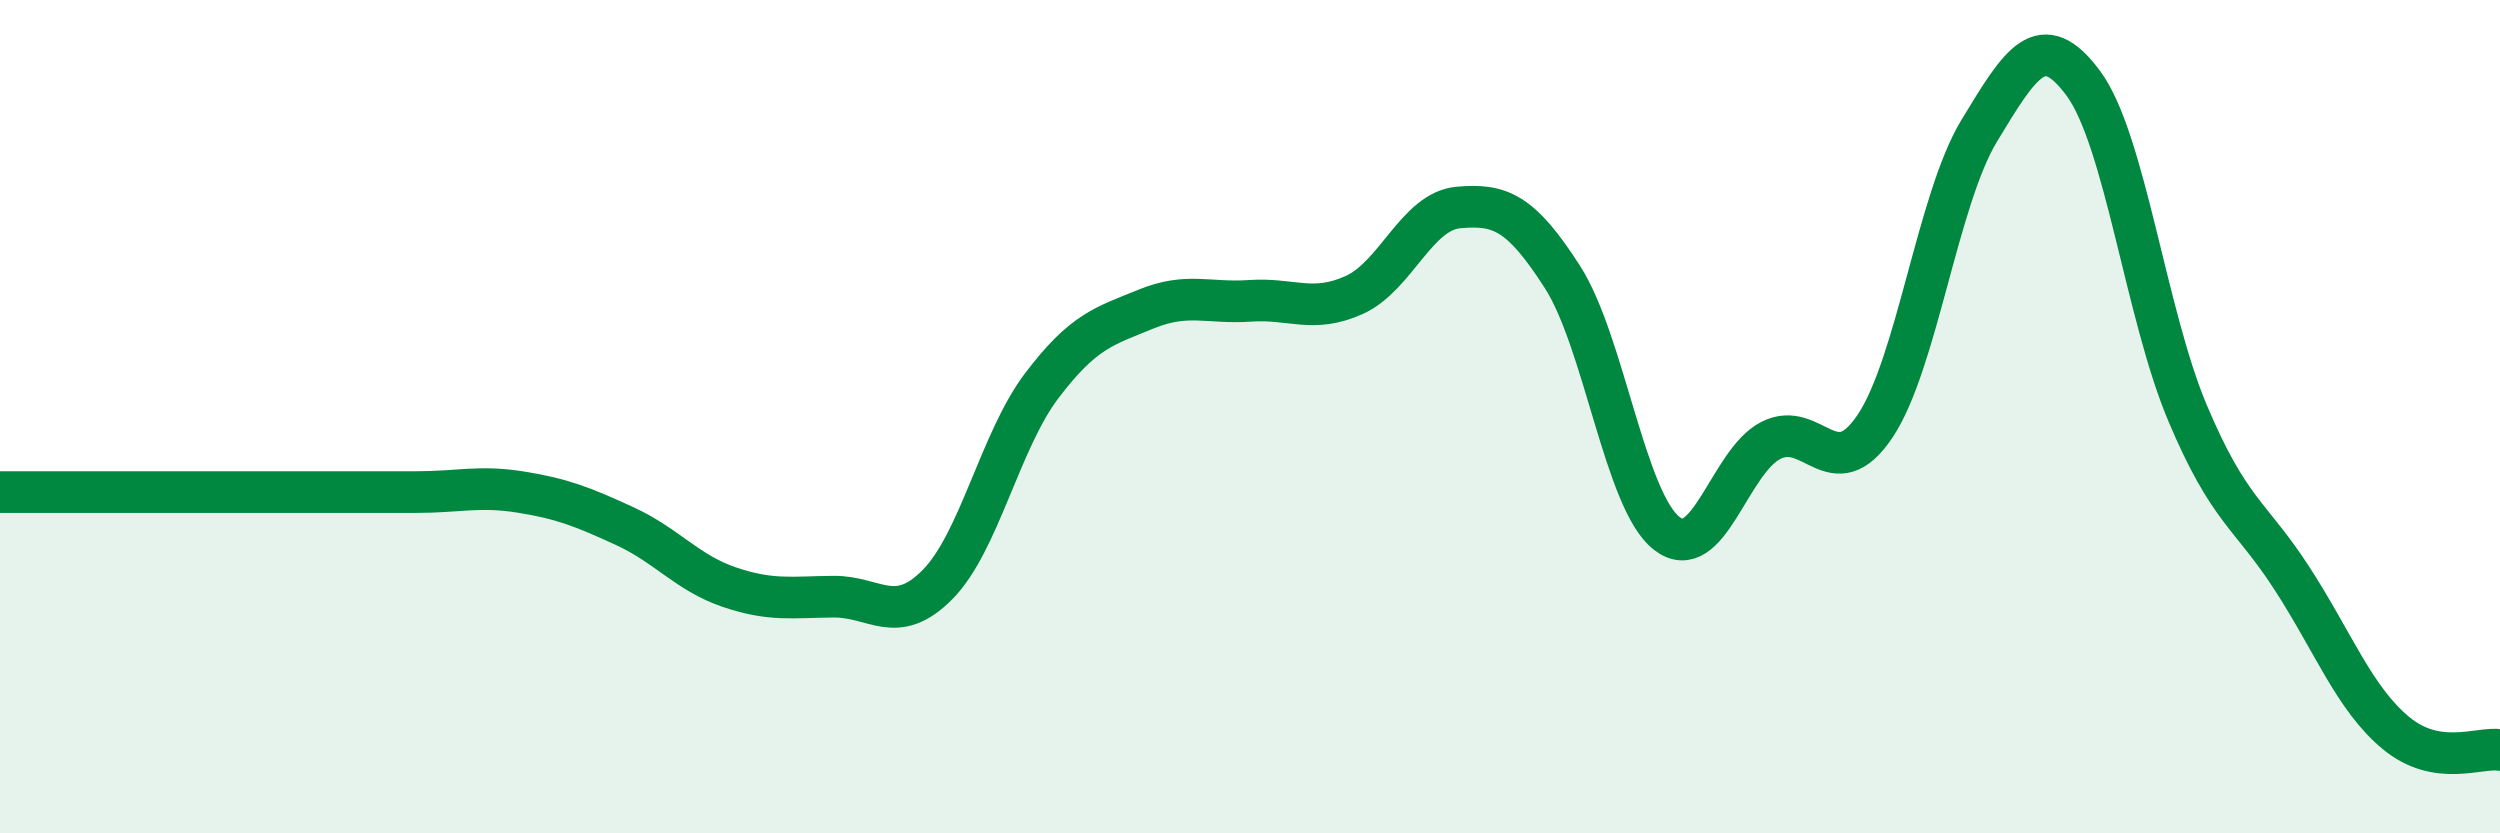
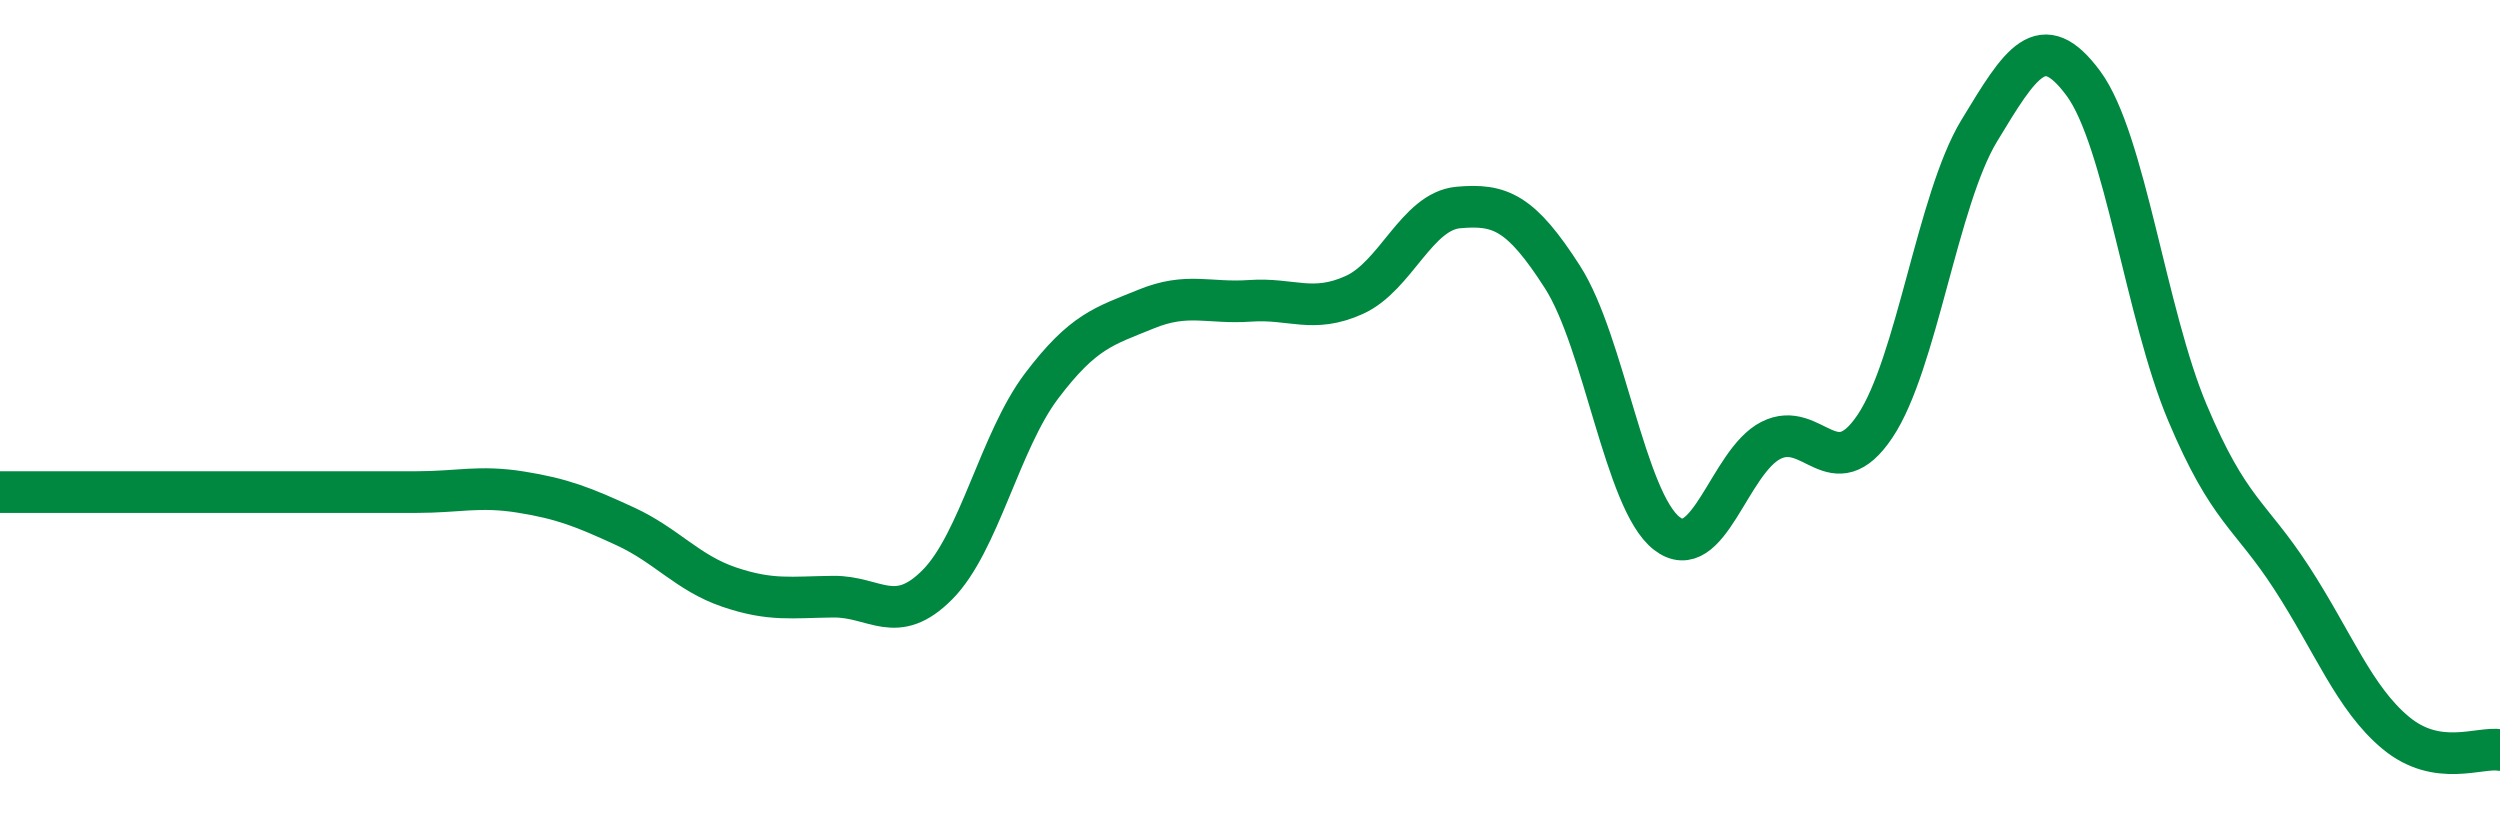
<svg xmlns="http://www.w3.org/2000/svg" width="60" height="20" viewBox="0 0 60 20">
-   <path d="M 0,11.81 C 0.5,11.81 1.5,11.81 2.5,11.81 C 3.5,11.81 4,11.81 5,11.81 C 6,11.81 6.5,11.81 7.5,11.81 C 8.5,11.81 9,11.81 10,11.81 C 11,11.81 11.5,11.65 12.5,11.81 C 13.5,11.97 14,12.17 15,12.63 C 16,13.09 16.5,13.75 17.5,14.09 C 18.5,14.43 19,14.33 20,14.32 C 21,14.31 21.5,15.04 22.5,14.03 C 23.5,13.02 24,10.58 25,9.26 C 26,7.94 26.5,7.83 27.5,7.42 C 28.5,7.01 29,7.29 30,7.22 C 31,7.15 31.5,7.53 32.5,7.08 C 33.5,6.63 34,5.07 35,4.98 C 36,4.89 36.5,5.09 37.5,6.65 C 38.5,8.21 39,12.02 40,12.8 C 41,13.58 41.5,11.08 42.5,10.57 C 43.5,10.06 44,11.72 45,10.23 C 46,8.74 46.5,4.79 47.5,3.14 C 48.5,1.49 49,0.65 50,2 C 51,3.35 51.5,7.54 52.5,9.91 C 53.5,12.28 54,12.33 55,13.87 C 56,15.41 56.5,16.76 57.5,17.59 C 58.5,18.42 59.5,17.92 60,18L60 20L0 20Z" fill="#008740" opacity="0.1" stroke-linecap="round" stroke-linejoin="round" />
  <path d="M 0,11.81 C 0.5,11.81 1.5,11.81 2.5,11.81 C 3.5,11.81 4,11.81 5,11.81 C 6,11.81 6.5,11.81 7.5,11.81 C 8.5,11.81 9,11.81 10,11.81 C 11,11.81 11.5,11.65 12.5,11.81 C 13.5,11.97 14,12.17 15,12.63 C 16,13.09 16.5,13.75 17.5,14.09 C 18.5,14.43 19,14.33 20,14.32 C 21,14.31 21.5,15.04 22.5,14.03 C 23.5,13.02 24,10.58 25,9.26 C 26,7.94 26.5,7.83 27.5,7.42 C 28.5,7.01 29,7.29 30,7.22 C 31,7.15 31.5,7.53 32.5,7.08 C 33.5,6.63 34,5.07 35,4.98 C 36,4.89 36.5,5.09 37.5,6.65 C 38.5,8.21 39,12.02 40,12.8 C 41,13.58 41.5,11.08 42.5,10.57 C 43.5,10.06 44,11.72 45,10.23 C 46,8.74 46.5,4.79 47.5,3.14 C 48.5,1.49 49,0.65 50,2 C 51,3.35 51.5,7.54 52.5,9.91 C 53.5,12.28 54,12.33 55,13.87 C 56,15.41 56.5,16.76 57.5,17.59 C 58.5,18.42 59.5,17.92 60,18" stroke="#008740" stroke-width="1" fill="none" stroke-linecap="round" stroke-linejoin="round" />
</svg>